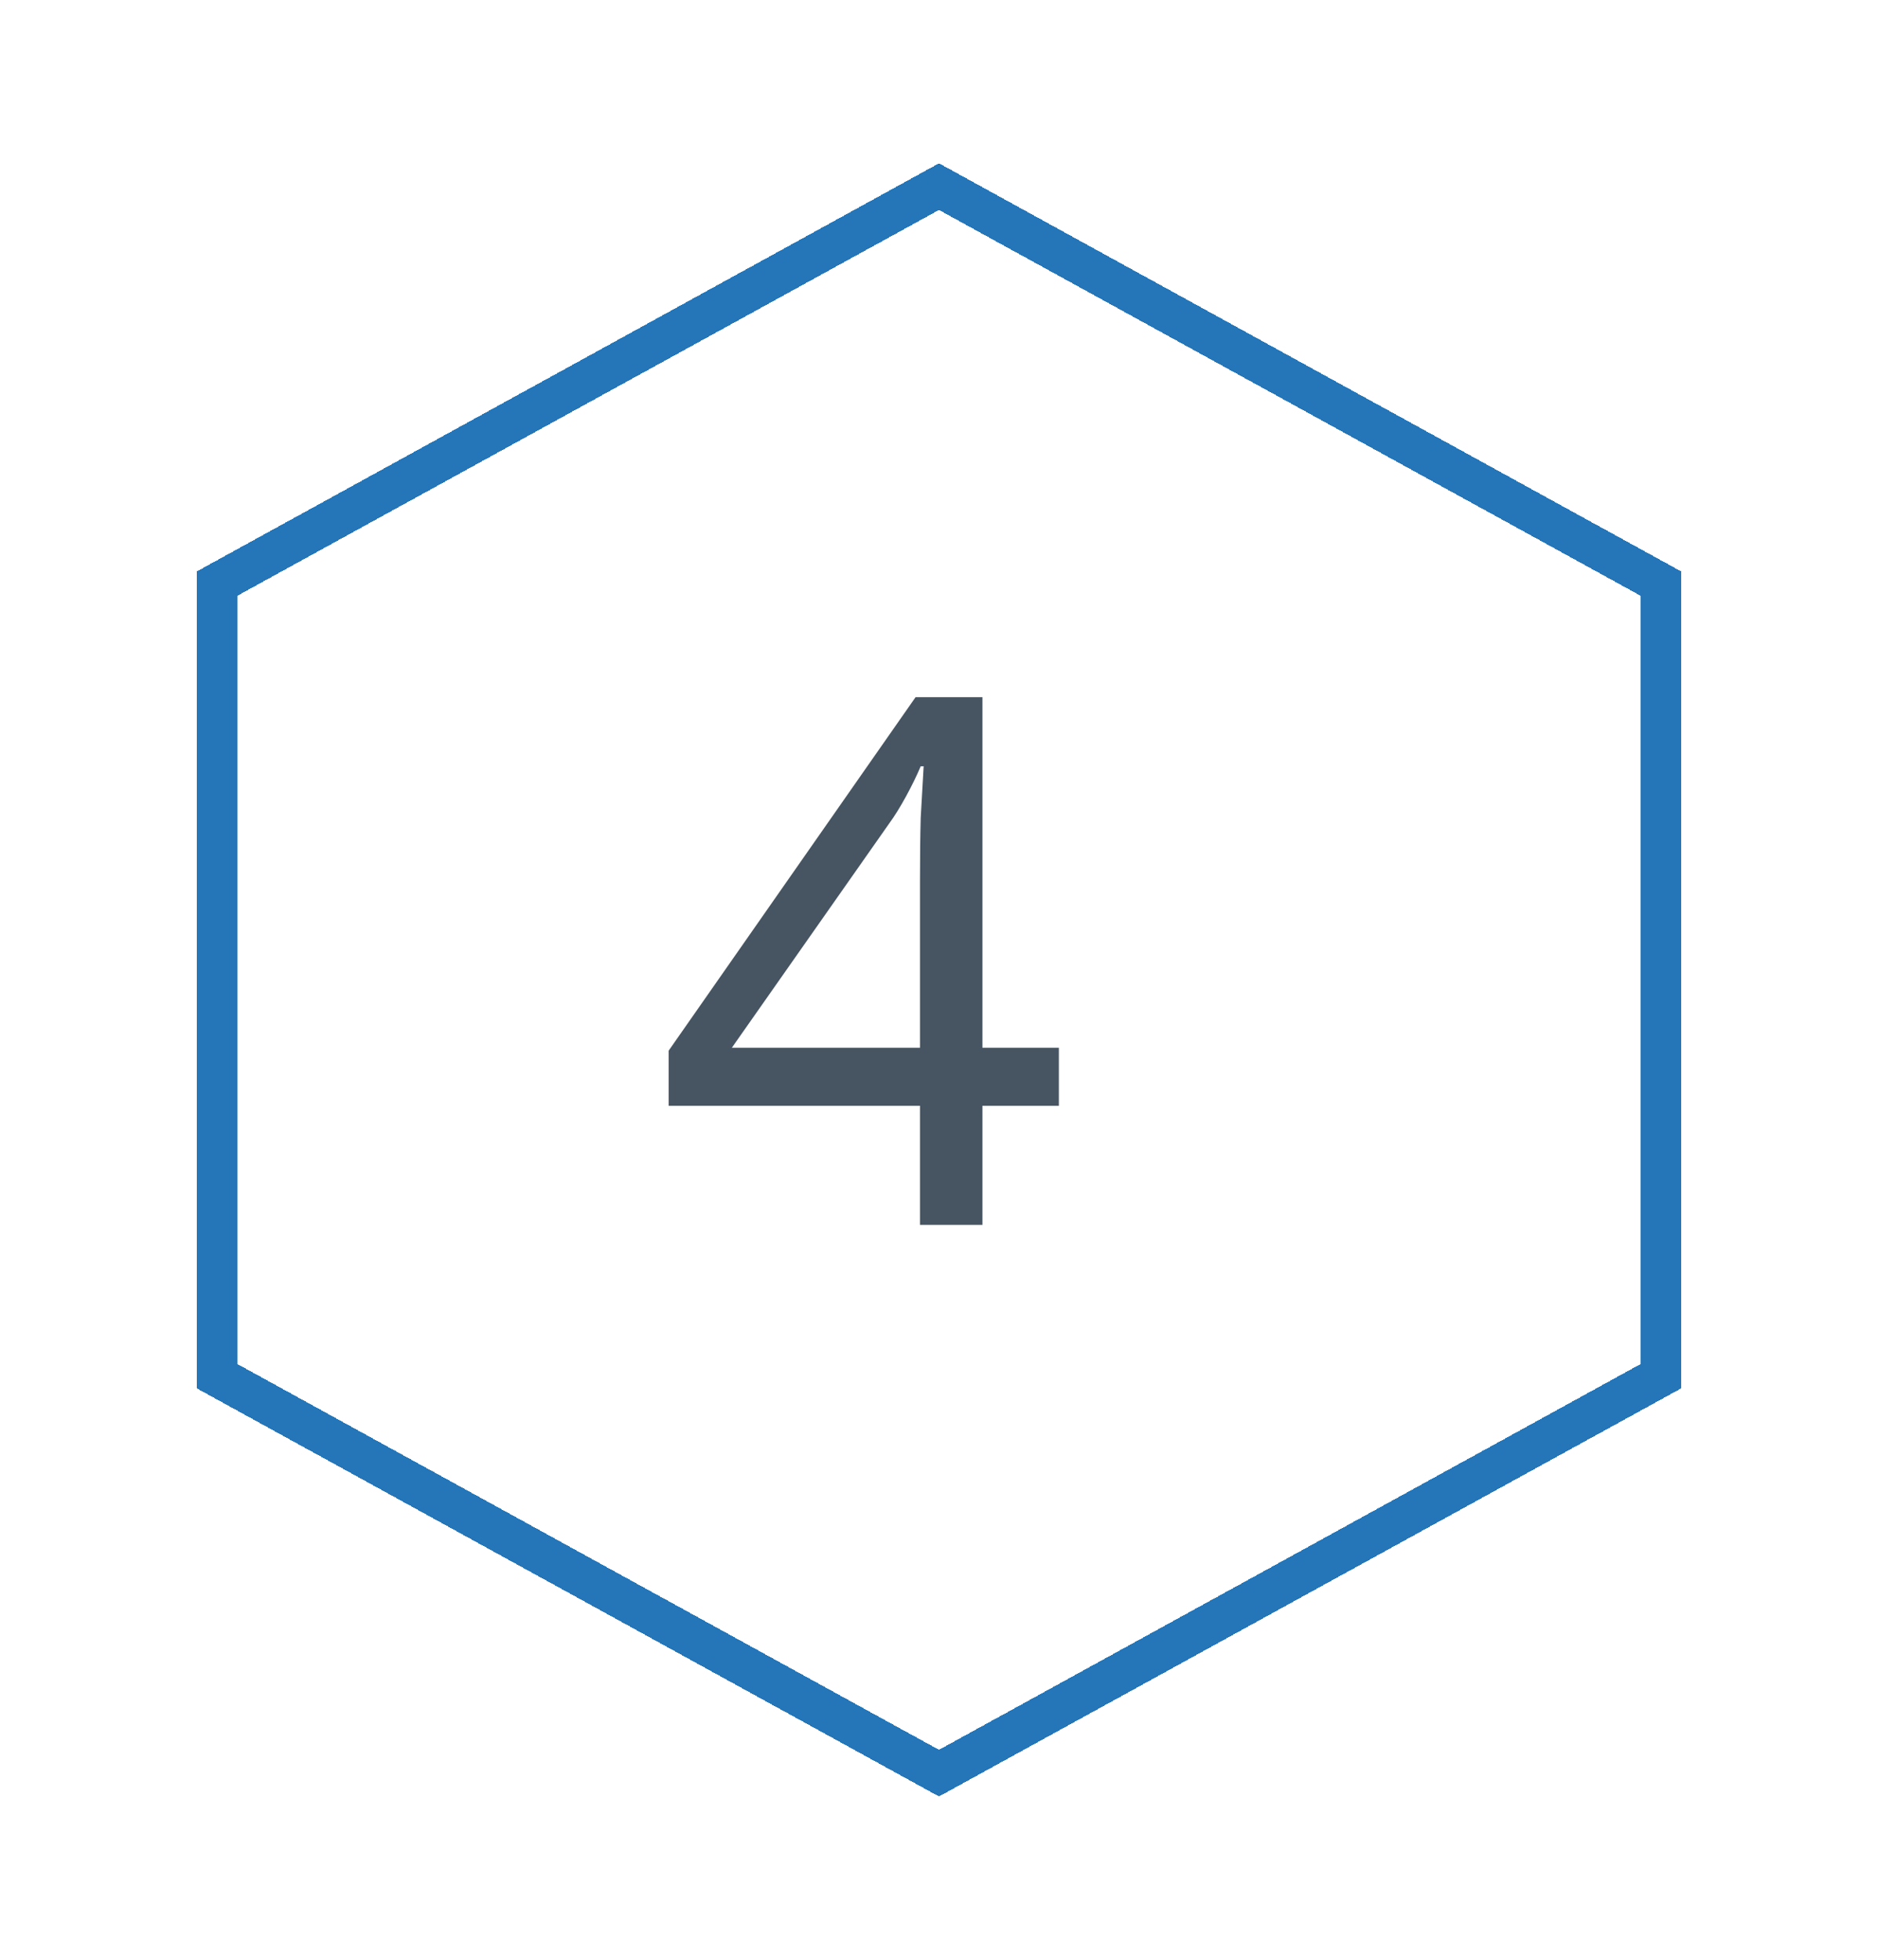
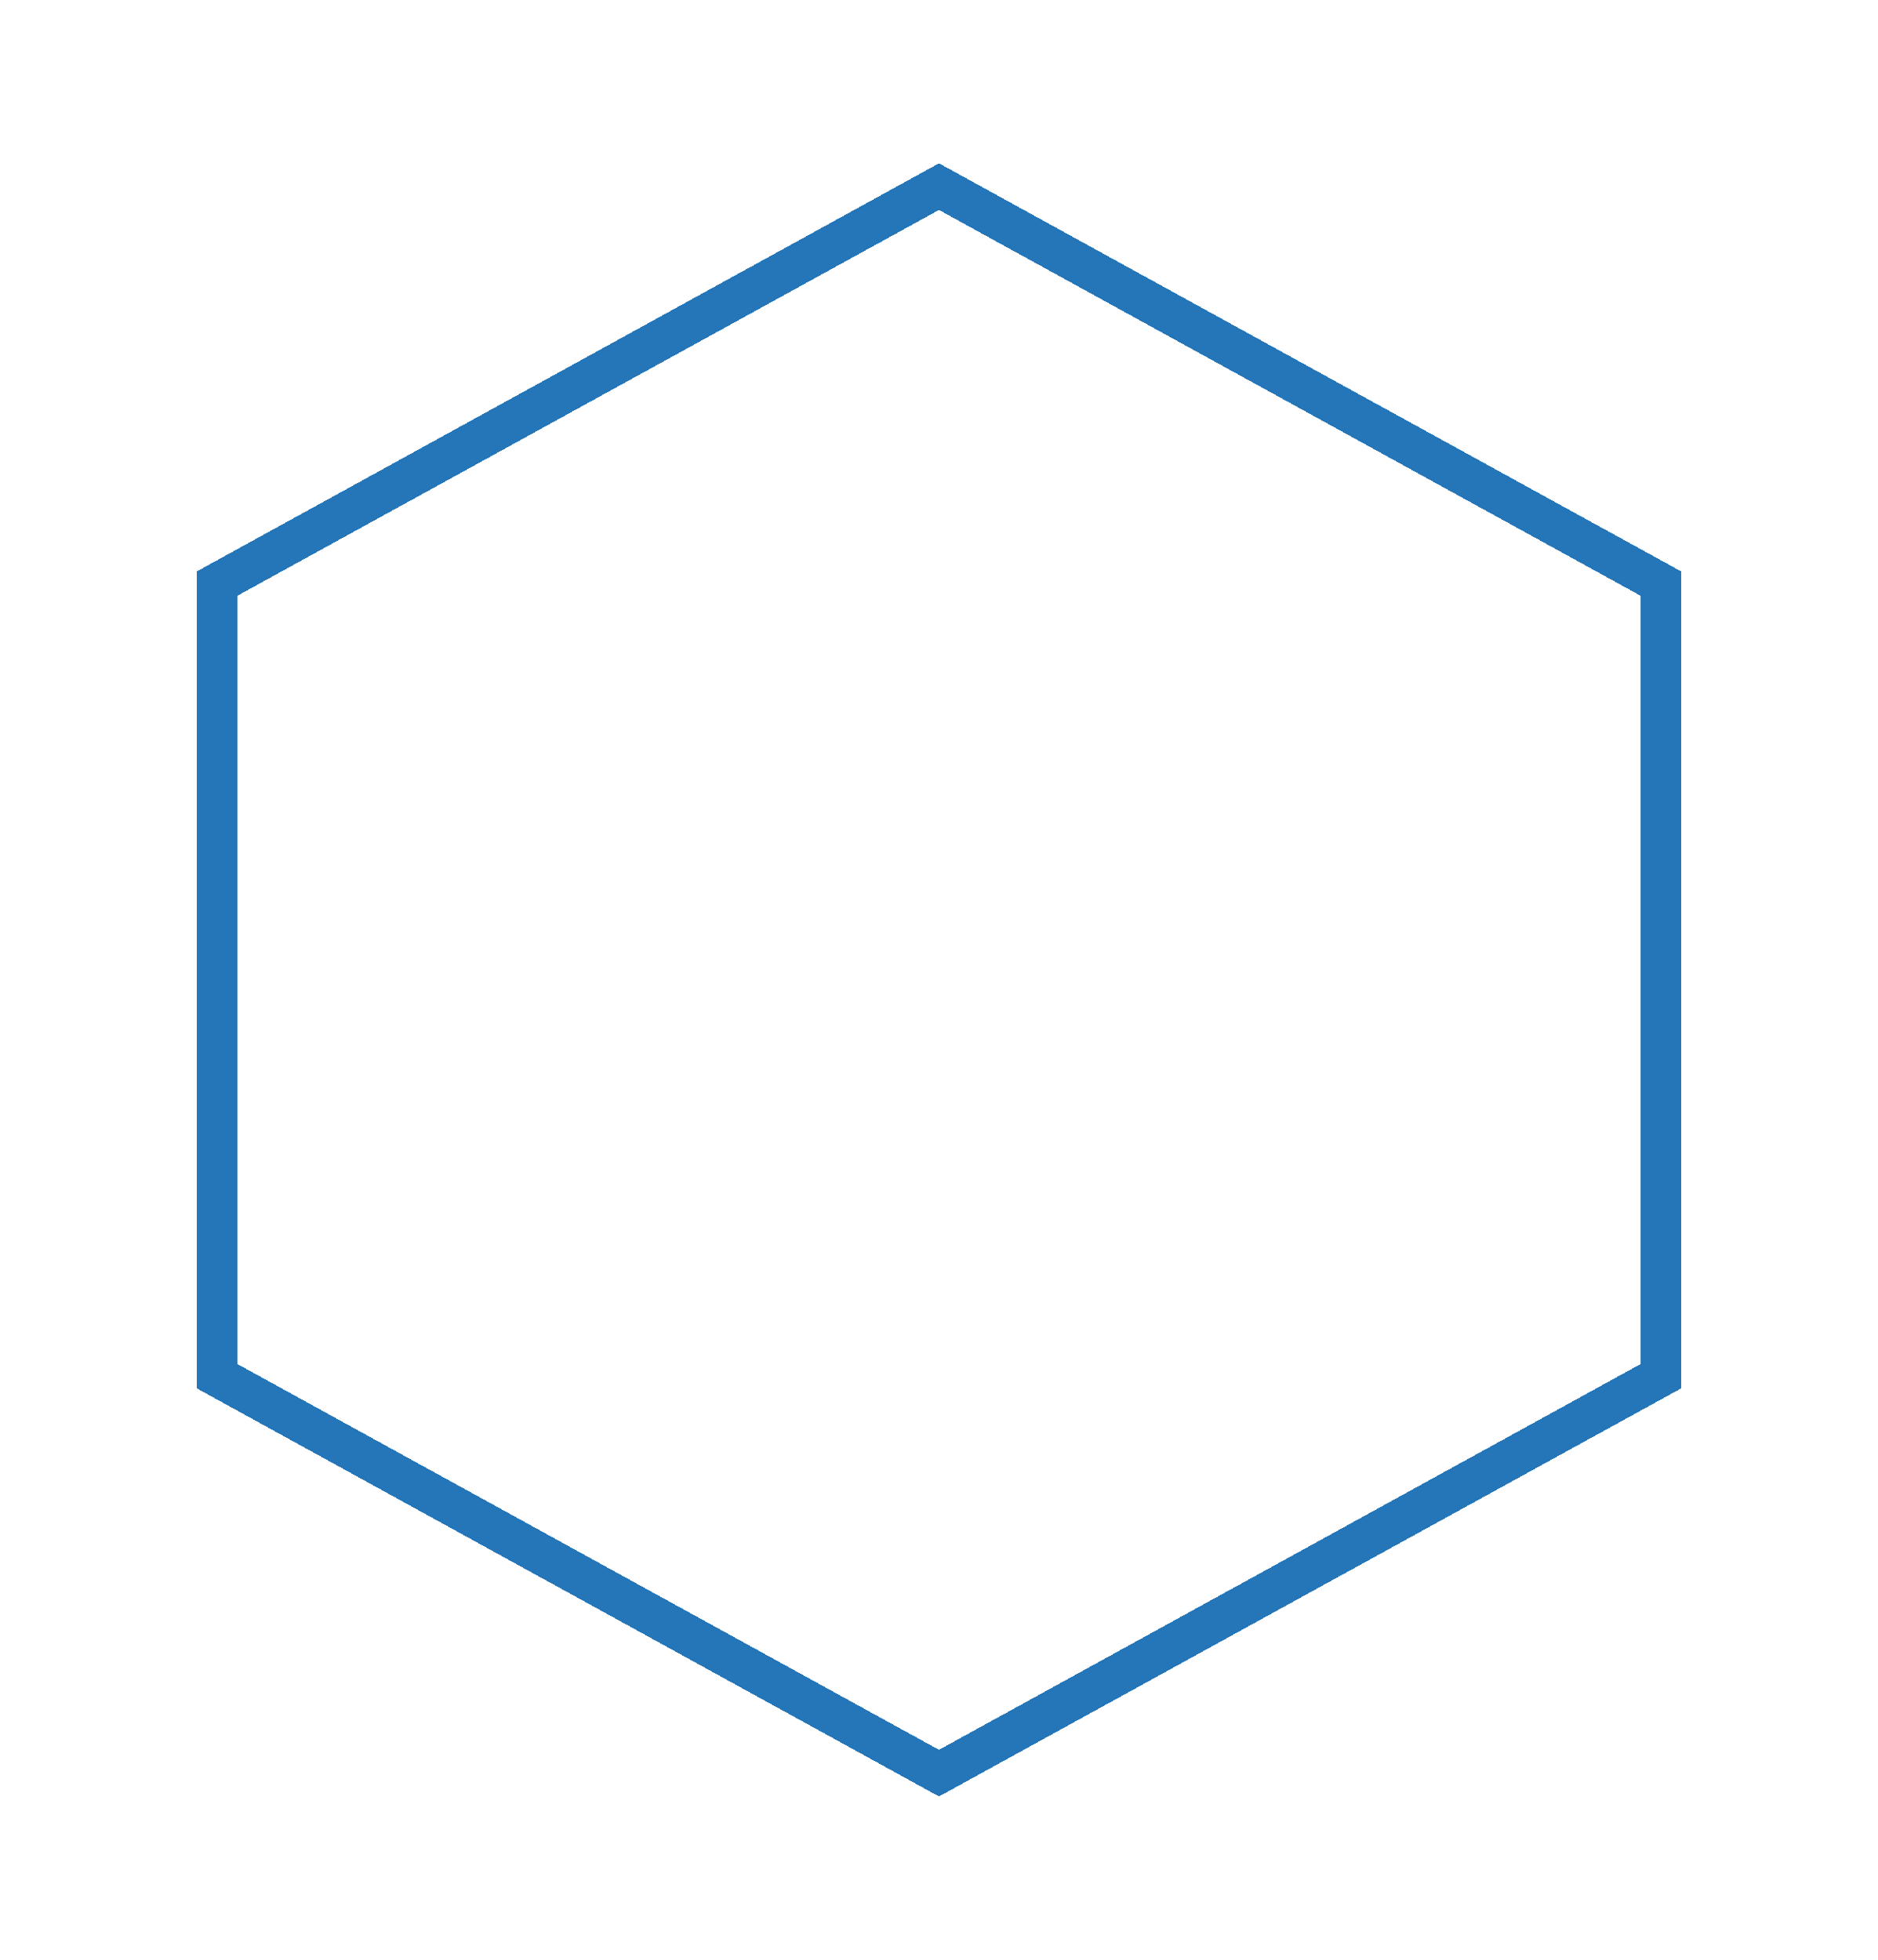
<svg xmlns="http://www.w3.org/2000/svg" width="46" height="48" viewBox="0 0 46 48" fill="none">
  <g filter="url(#filter0_d)">
    <path d="M4.313 13.296L22 3.571L39.687 13.296V32.704L22 42.429L4.313 32.704V13.296Z" stroke="#2476B9" shape-rendering="crispEdges" />
  </g>
-   <path d="M25.936 27.084H24.064V30H22.534V27.084H16.378V25.734L22.426 17.076H24.064V25.662H25.936V27.084ZM22.534 25.662V21.612C22.534 20.988 22.54 20.46 22.552 20.028C22.576 19.584 22.6 19.164 22.624 18.768H22.552C22.456 18.996 22.336 19.242 22.192 19.506C22.048 19.77 21.91 19.992 21.778 20.172L17.926 25.662H22.534Z" fill="#475562" />
  <defs>
    <filter id="filter0_d" x="0.813" y="0" width="44.373" height="48" filterUnits="userSpaceOnUse" color-interpolation-filters="sRGB">
      <feFlood flood-opacity="0" result="BackgroundImageFix" />
      <feColorMatrix in="SourceAlpha" type="matrix" values="0 0 0 0 0 0 0 0 0 0 0 0 0 0 0 0 0 0 127 0" result="hardAlpha" />
      <feOffset dx="1" dy="1" />
      <feGaussianBlur stdDeviation="2" />
      <feComposite in2="hardAlpha" operator="out" />
      <feColorMatrix type="matrix" values="0 0 0 0 0.471 0 0 0 0 0.471 0 0 0 0 0.471 0 0 0 0.75 0" />
      <feBlend mode="normal" in2="BackgroundImageFix" result="effect1_dropShadow" />
      <feBlend mode="normal" in="SourceGraphic" in2="effect1_dropShadow" result="shape" />
    </filter>
  </defs>
</svg>